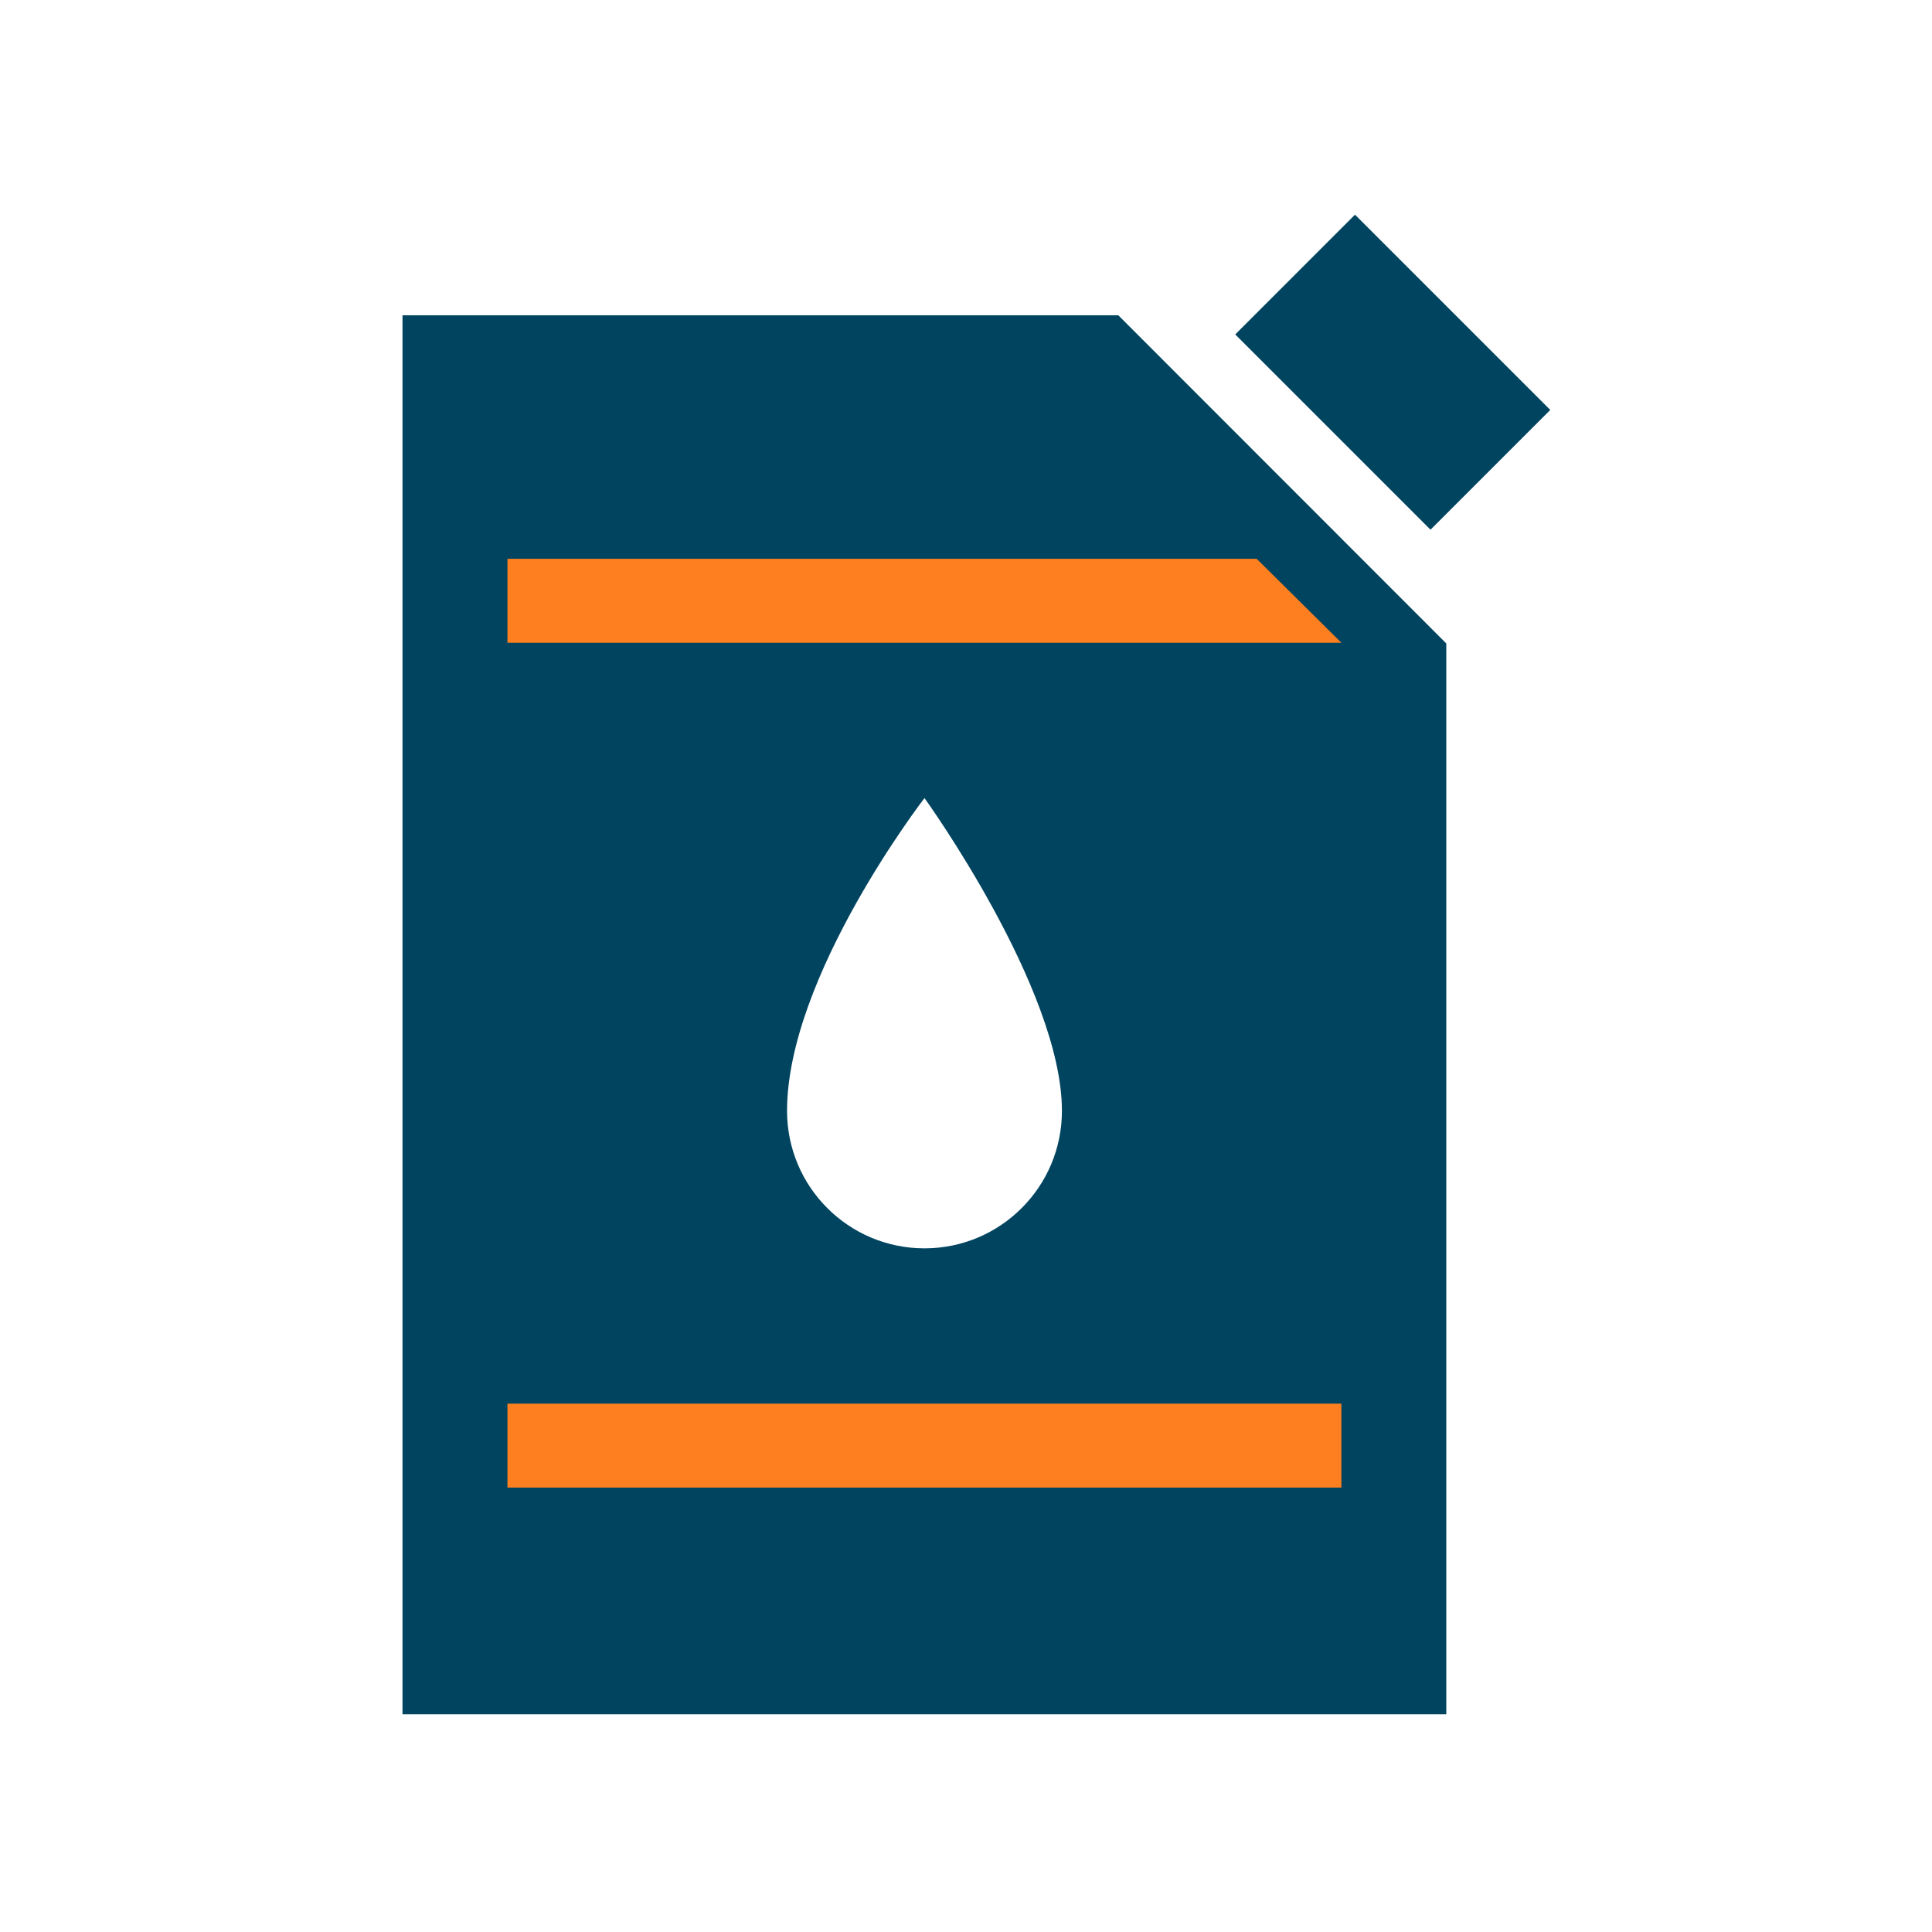
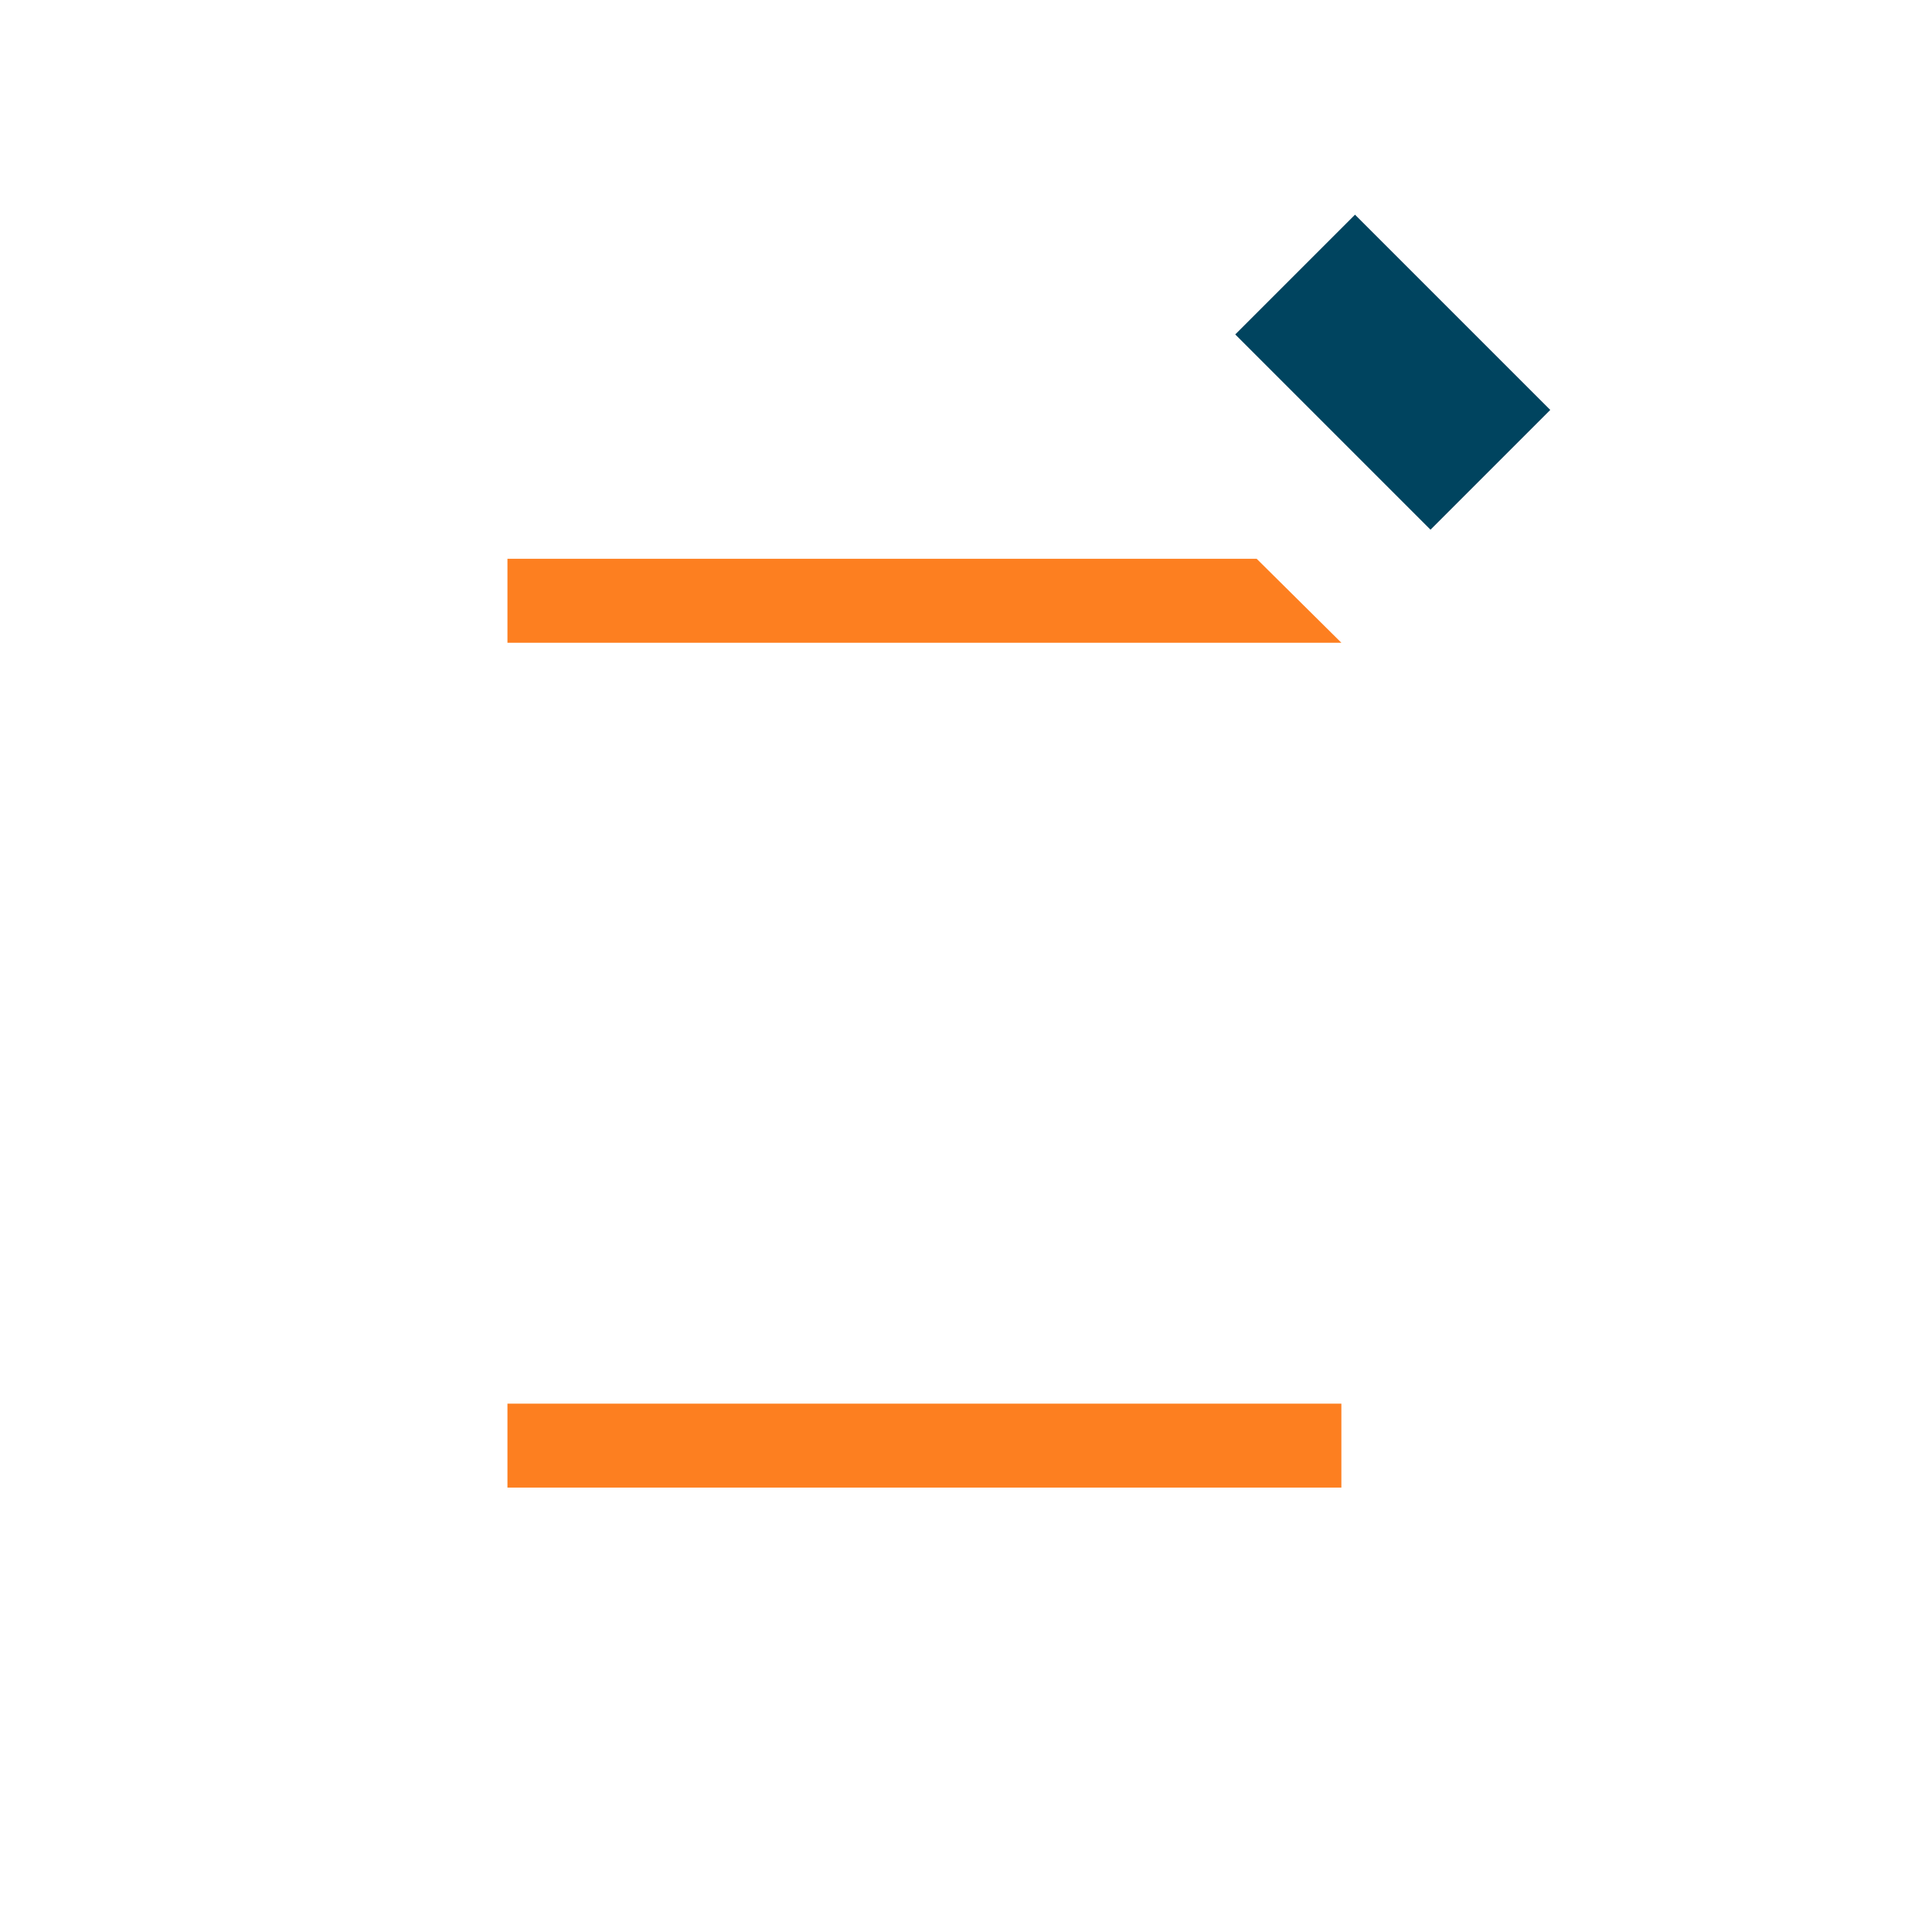
<svg xmlns="http://www.w3.org/2000/svg" width="120" height="120" viewBox="0 0 72 72" fill="none">
-   <path d="M41.677 11.751H15V63.886H53.899V23.98L41.677 11.751ZM34.453 46.522C31.623 46.522 29.331 44.229 29.331 41.4C29.331 36.373 34.453 29.742 34.453 29.742C34.453 29.742 39.575 36.843 39.575 41.4C39.575 44.229 37.283 46.522 34.453 46.522Z" fill="#00445F" />
  <path d="M46.832 20.824H18.911V23.953H49.989L46.832 20.824Z" fill="#FD7F20" />
  <path d="M49.989 52.31H18.911V55.438H49.989V52.31Z" fill="#FD7F20" />
  <path d="M50.497 8L46.034 12.463L53.311 19.74L57.774 15.277L50.497 8Z" fill="#00445F" />
</svg>